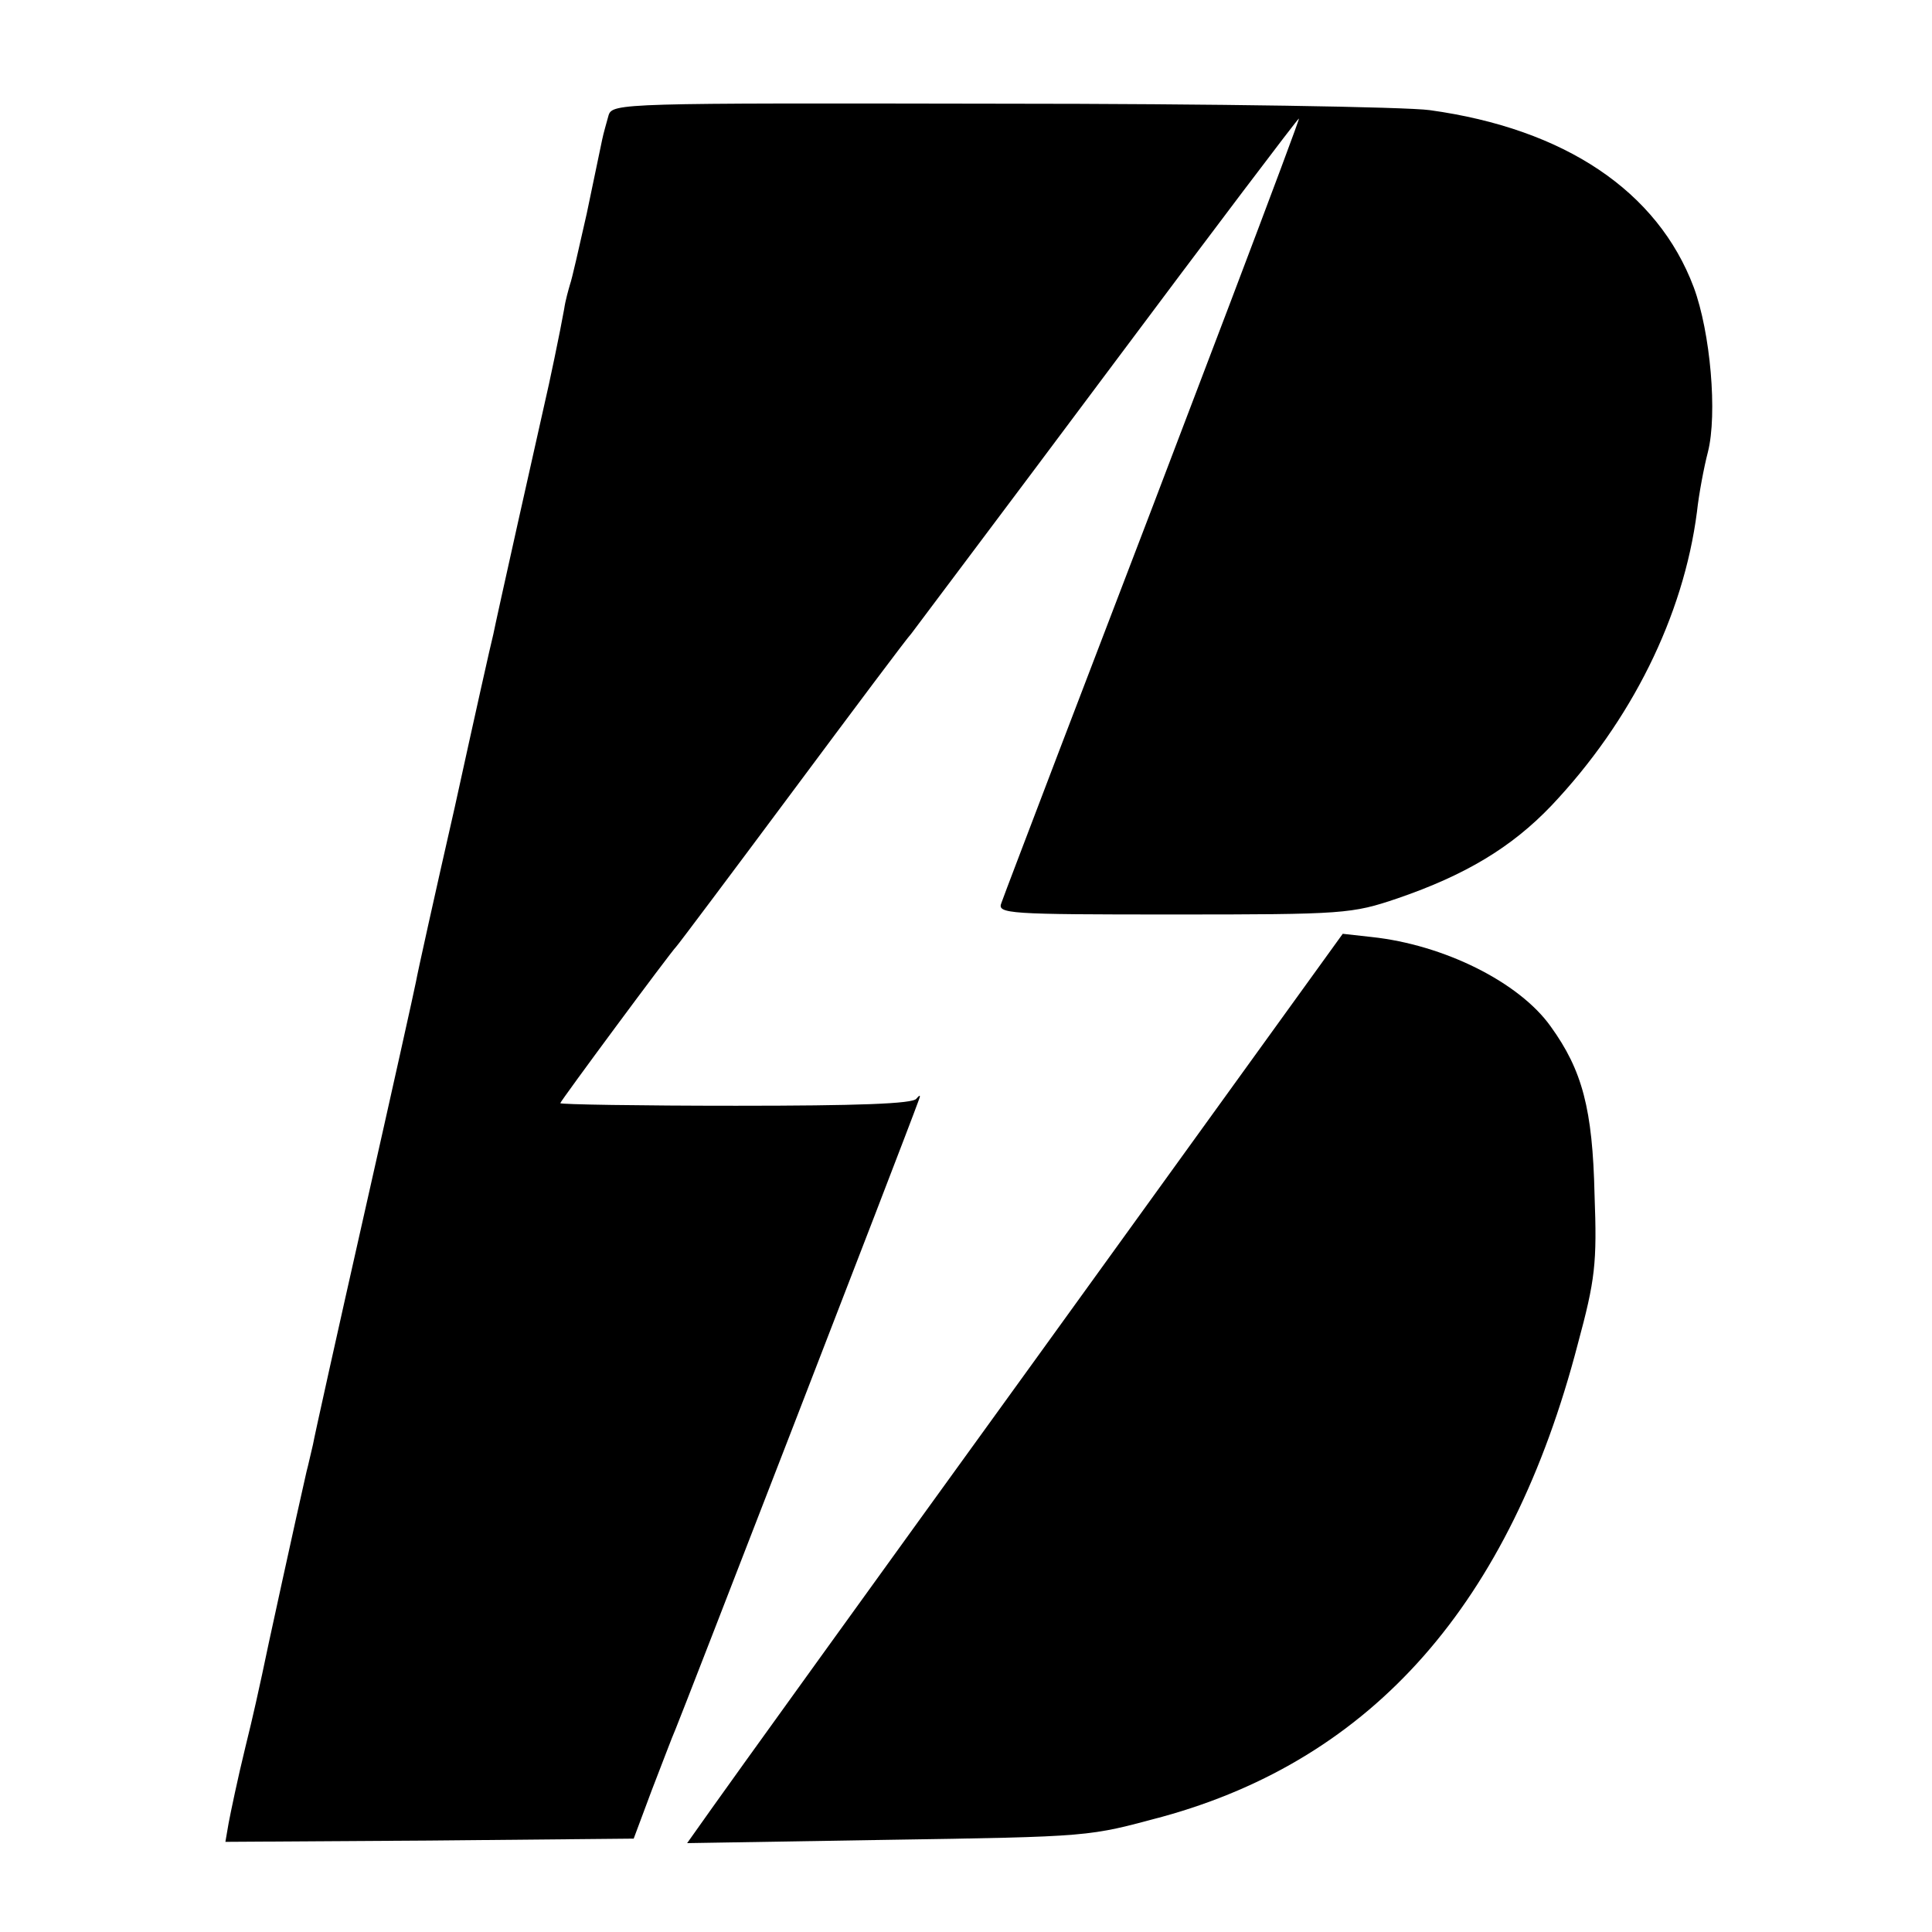
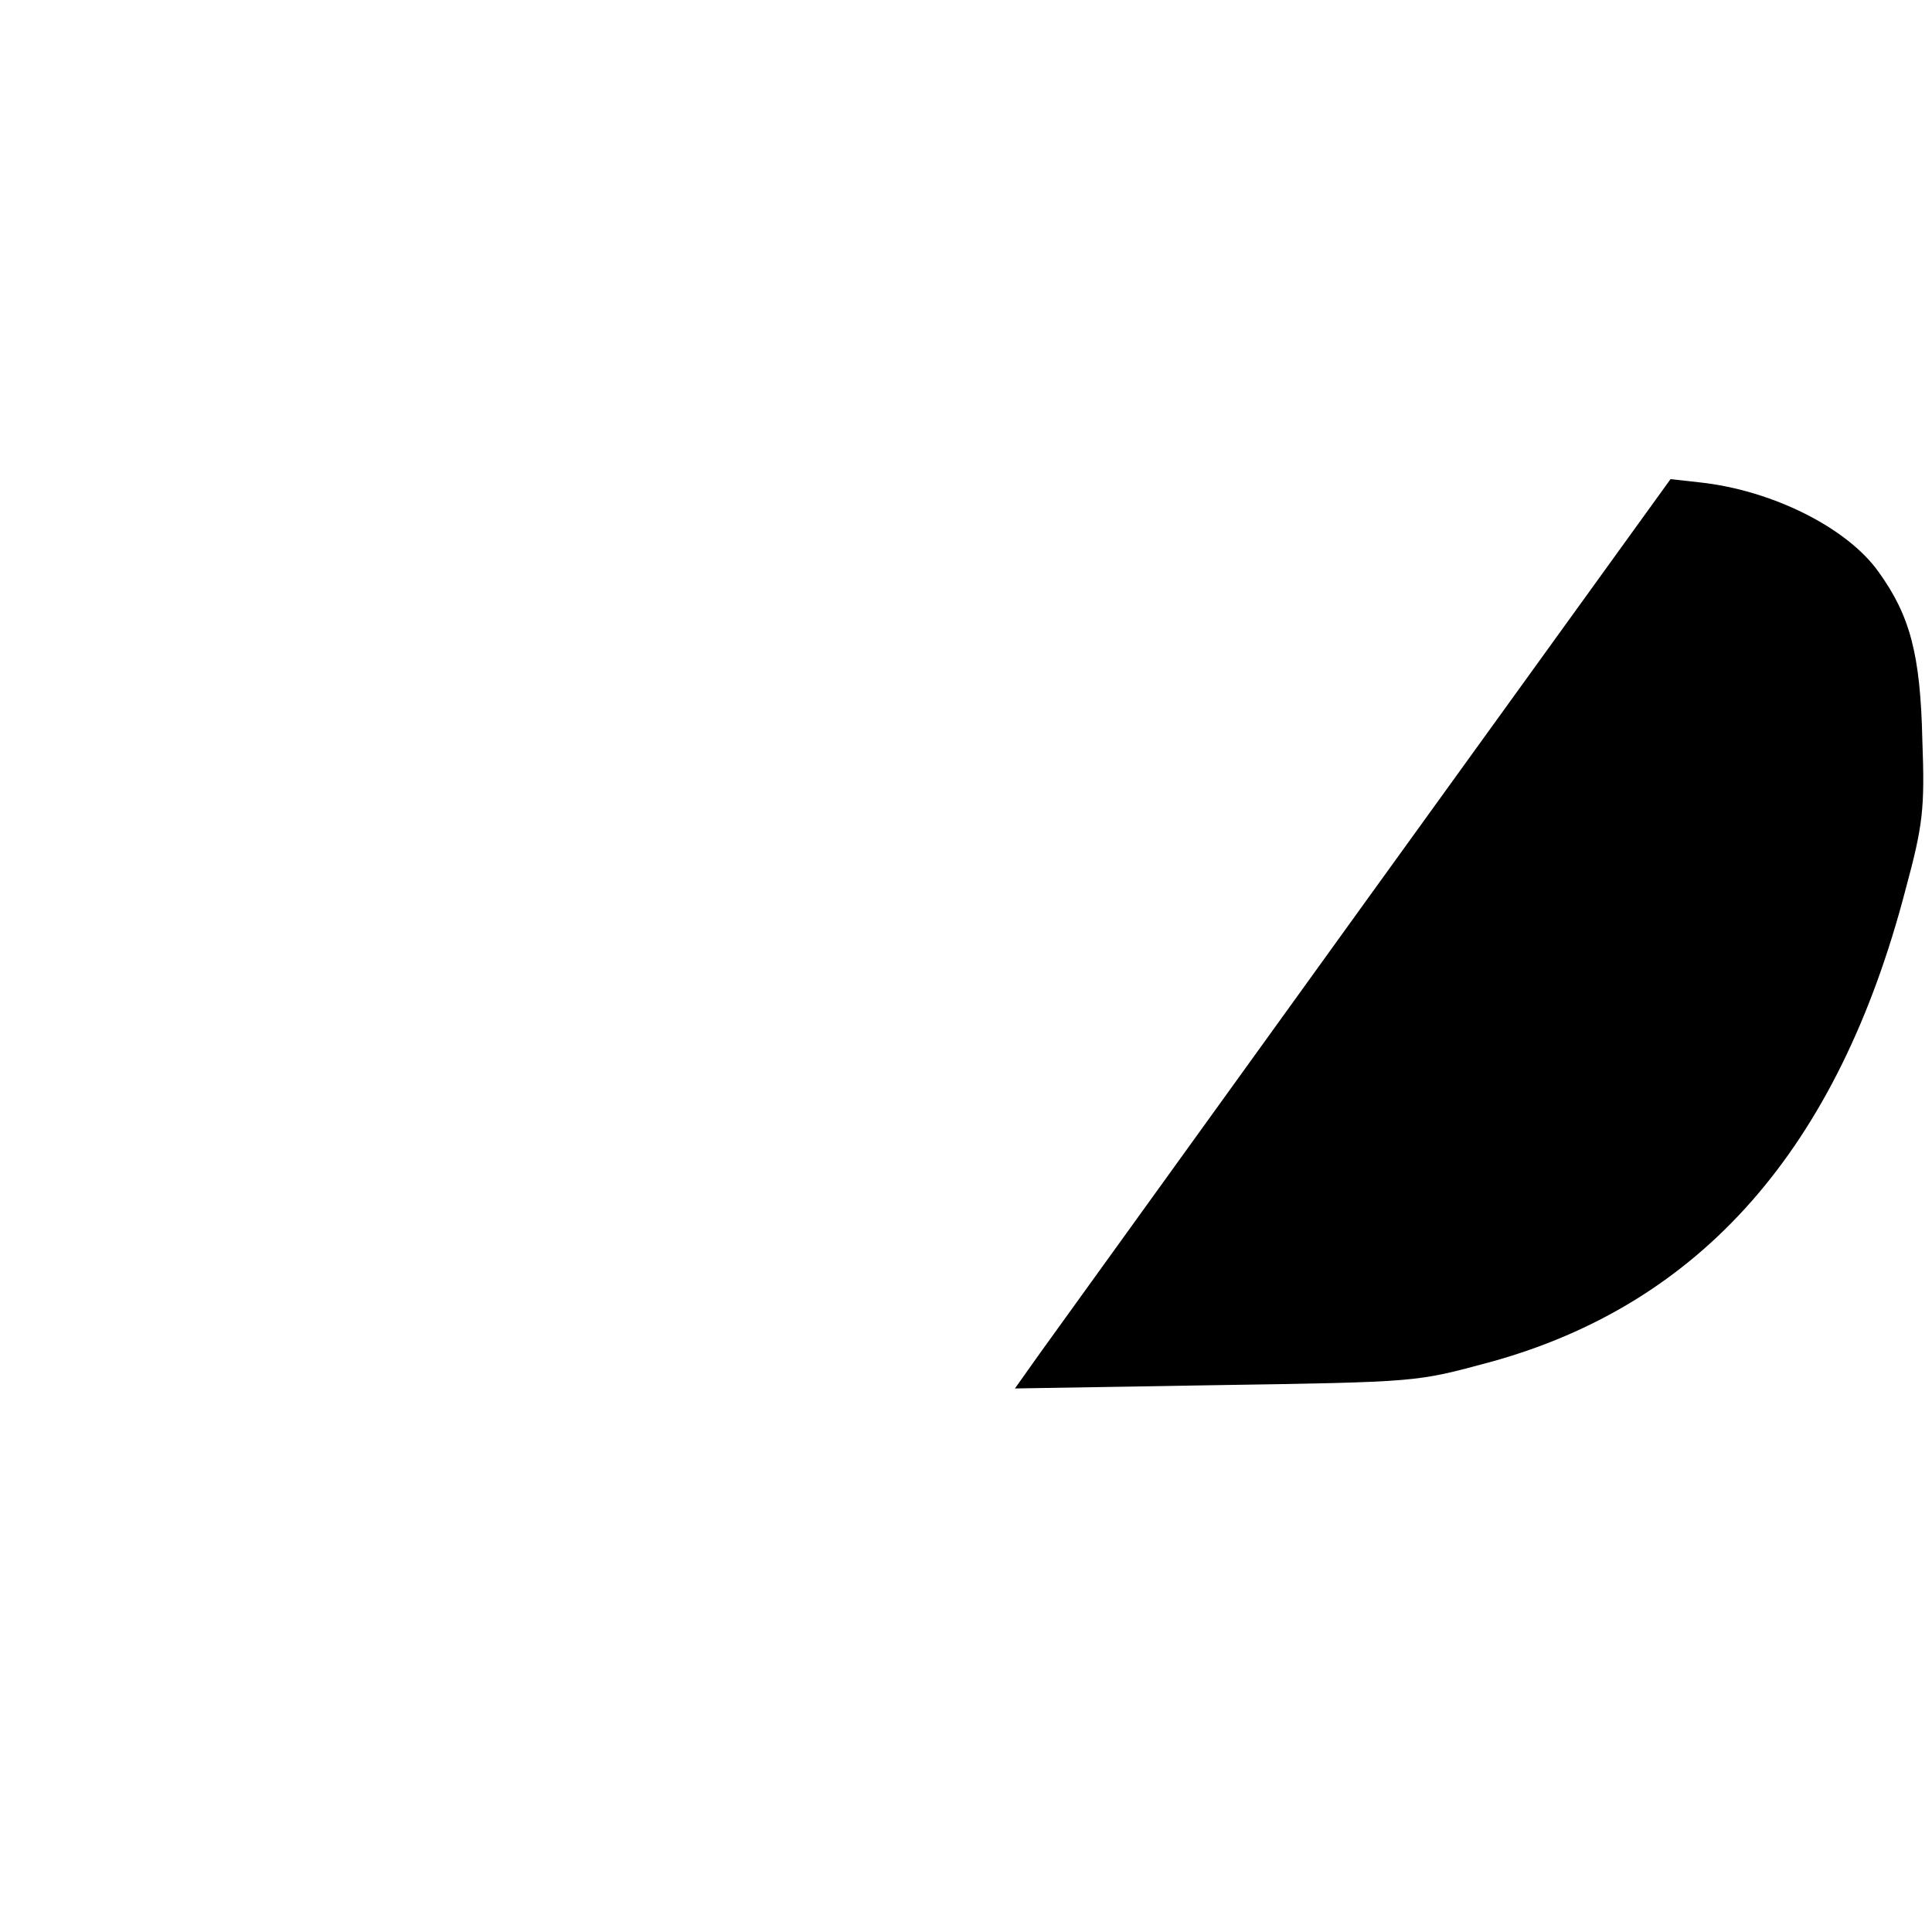
<svg xmlns="http://www.w3.org/2000/svg" version="1.0" width="300pt" height="300pt" viewBox="0 0 300 300" preserveAspectRatio="xMidYMid meet">
  <g transform="translate(0,300) scale(0.1,-0.1)" fill="#000000" stroke="none">
-     <path d="M945 2821 c-3 -11 -8 -28 -10 -38 -2 -10 -13 -62 -24 -115 -12 -53 -23 -102 -26 -110 -2 -7 -7 -24 -9 -38 -6 -34 -24 -120 -30 -145 -8 -35 -76 -339 -80 -360 -3 -11 -30 -132 -60 -269 -31 -136 -58 -258 -60 -270 -2 -11 -38 -173 -80 -359 -42 -186 -78 -348 -80 -360 -3 -12 -7 -31 -10 -42 -14 -61 -65 -294 -69 -315 -3 -14 -14 -65 -26 -113 -12 -49 -23 -102 -26 -118 l-5 -29 317 2 317 3 28 75 c16 41 32 84 37 95 7 16 355 914 377 975 4 10 3 11 -3 4 -5 -8 -92 -11 -280 -11 -150 0 -273 2 -273 4 0 3 171 234 180 243 3 3 84 111 180 240 96 129 179 240 185 246 5 7 143 190 305 407 162 217 296 394 297 393 2 -1 -163 -436 -372 -981 -46 -121 -87 -228 -90 -237 -7 -17 10 -18 267 -18 266 0 277 1 348 25 105 36 177 79 239 144 124 131 205 294 226 456 3 28 11 70 17 93 15 59 4 186 -22 256 -56 149 -200 246 -410 275 -36 5 -336 10 -667 10 -586 1 -602 1 -608 -18z" />
-     <path d="M1615 899 c-259 -358 -488 -676 -509 -706 l-39 -55 304 5 c328 5 318 5 434 36 327 90 540 331 645 734 27 100 30 125 26 232 -3 133 -19 193 -68 261 -49 69 -166 127 -278 139 l-45 5 -470 -651z" />
+     <path d="M1615 899 l-39 -55 304 5 c328 5 318 5 434 36 327 90 540 331 645 734 27 100 30 125 26 232 -3 133 -19 193 -68 261 -49 69 -166 127 -278 139 l-45 5 -470 -651z" />
  </g>
</svg>